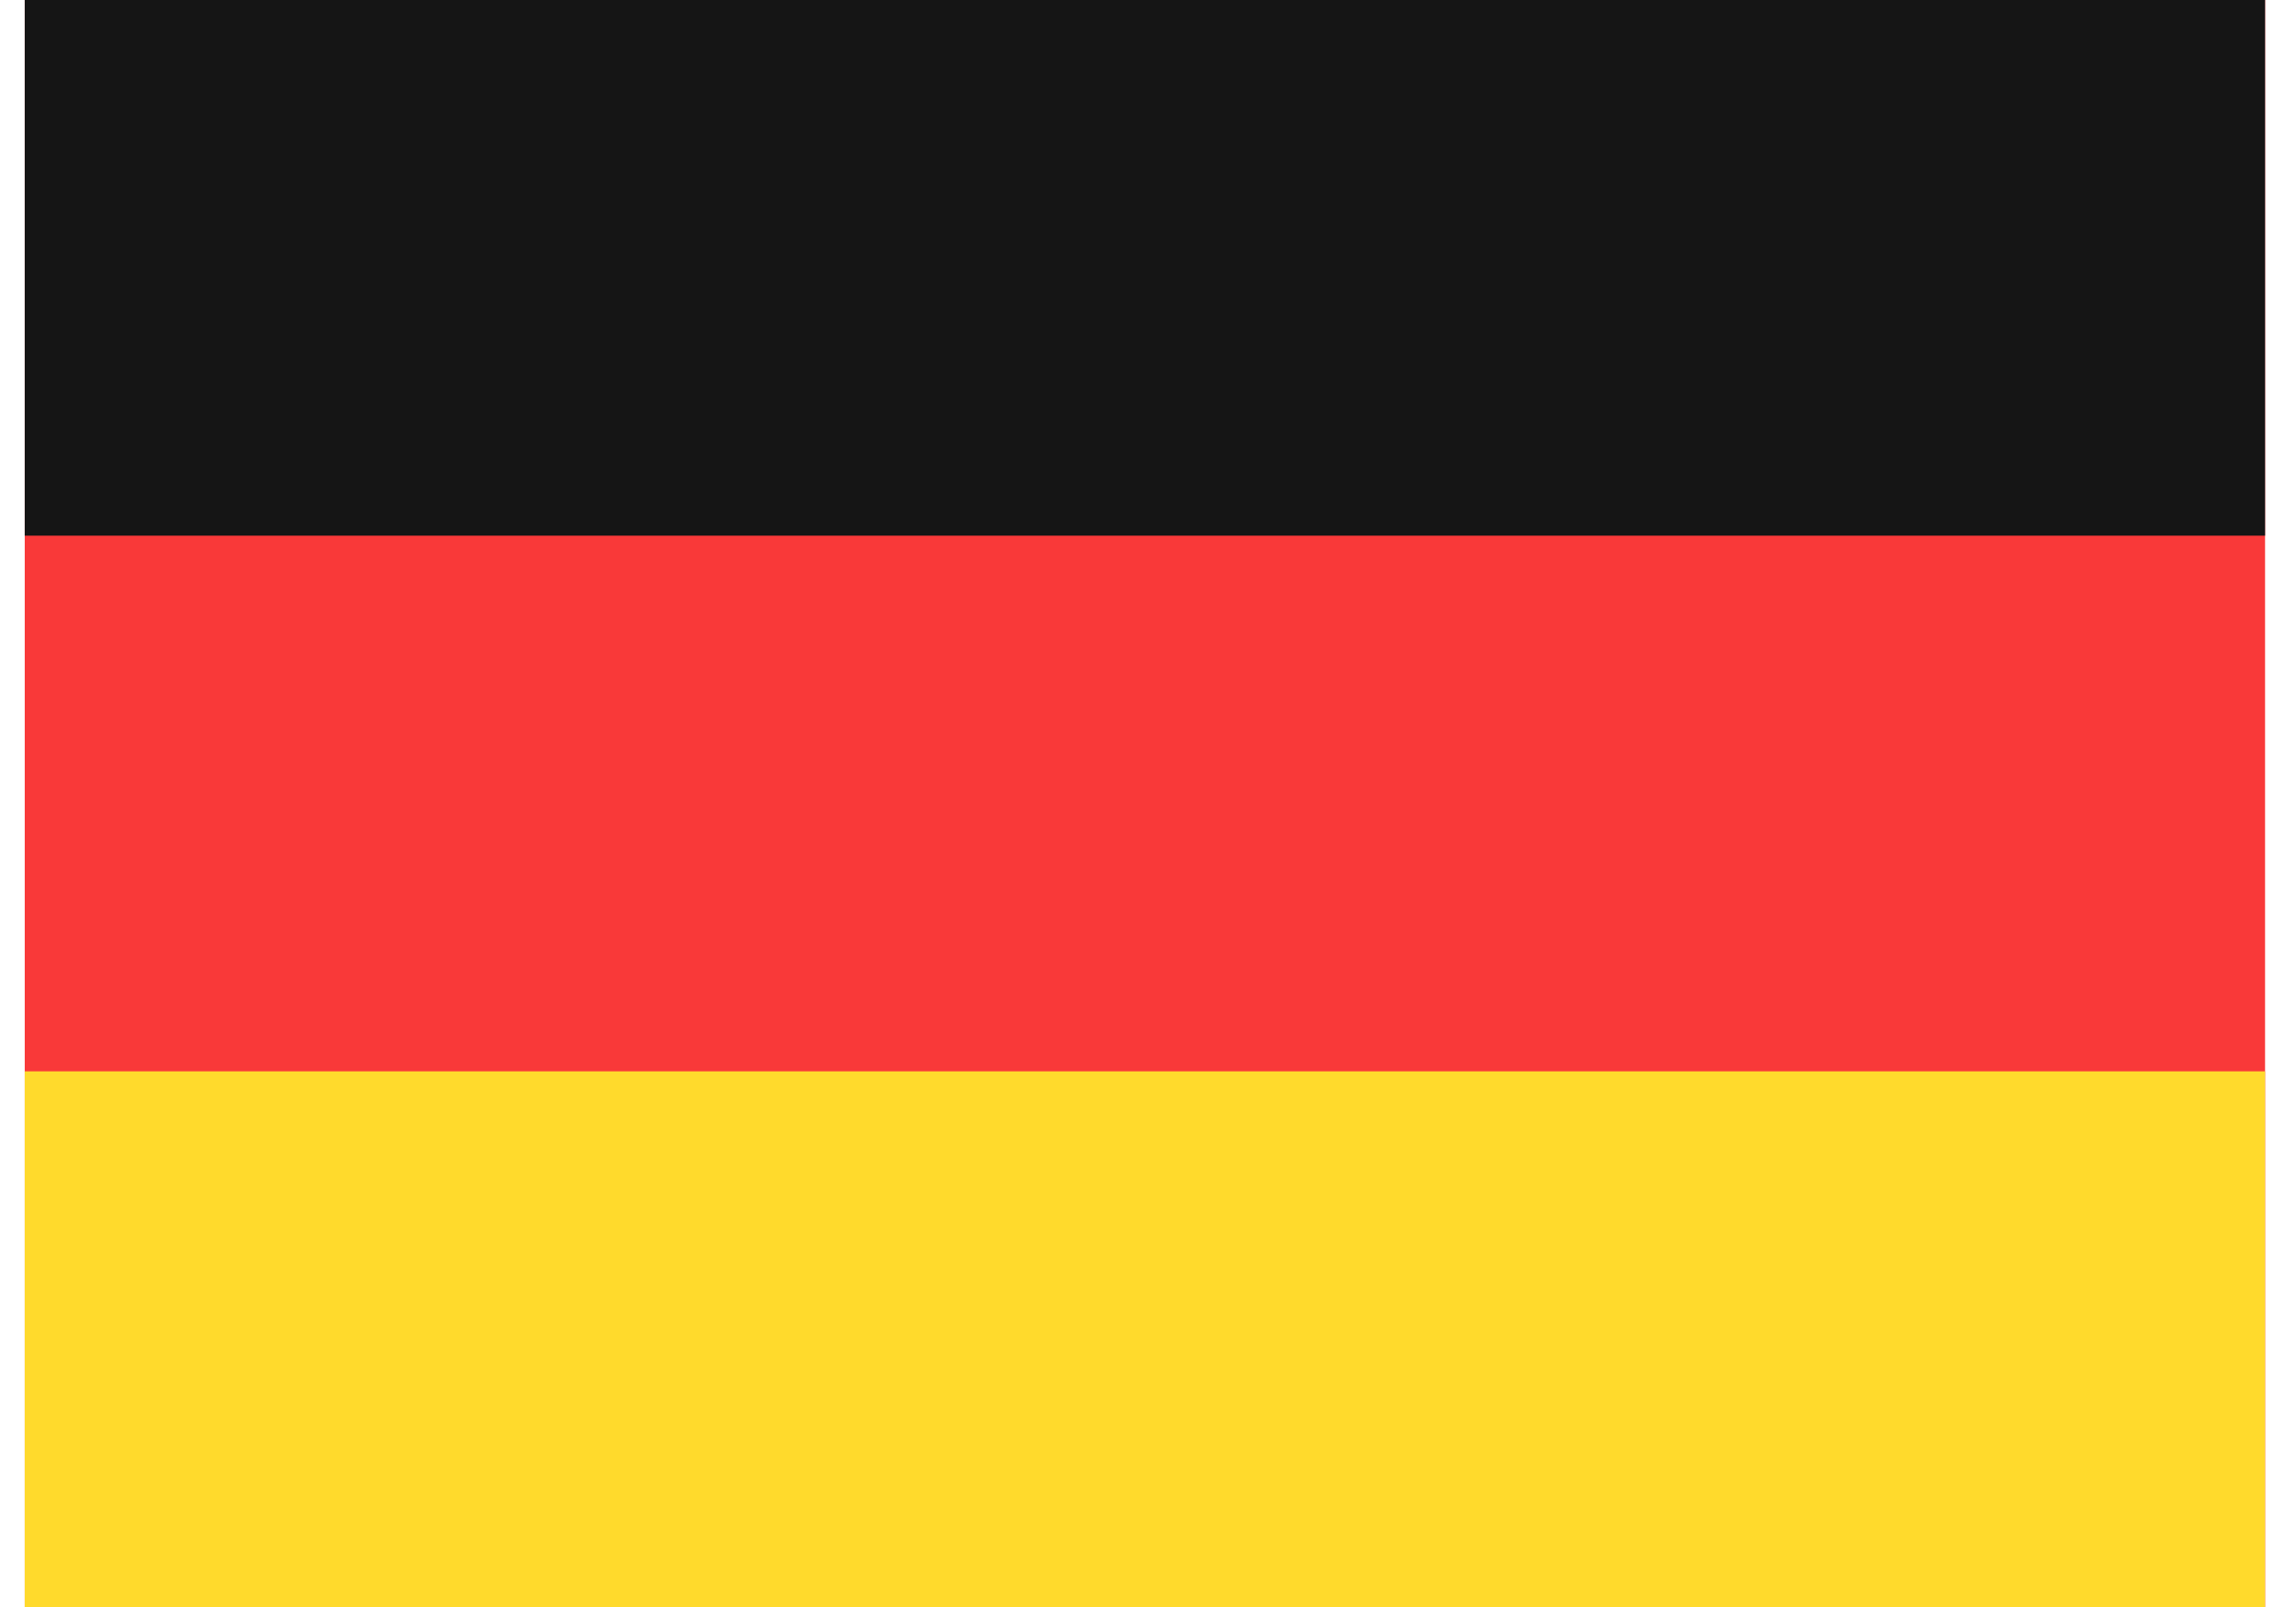
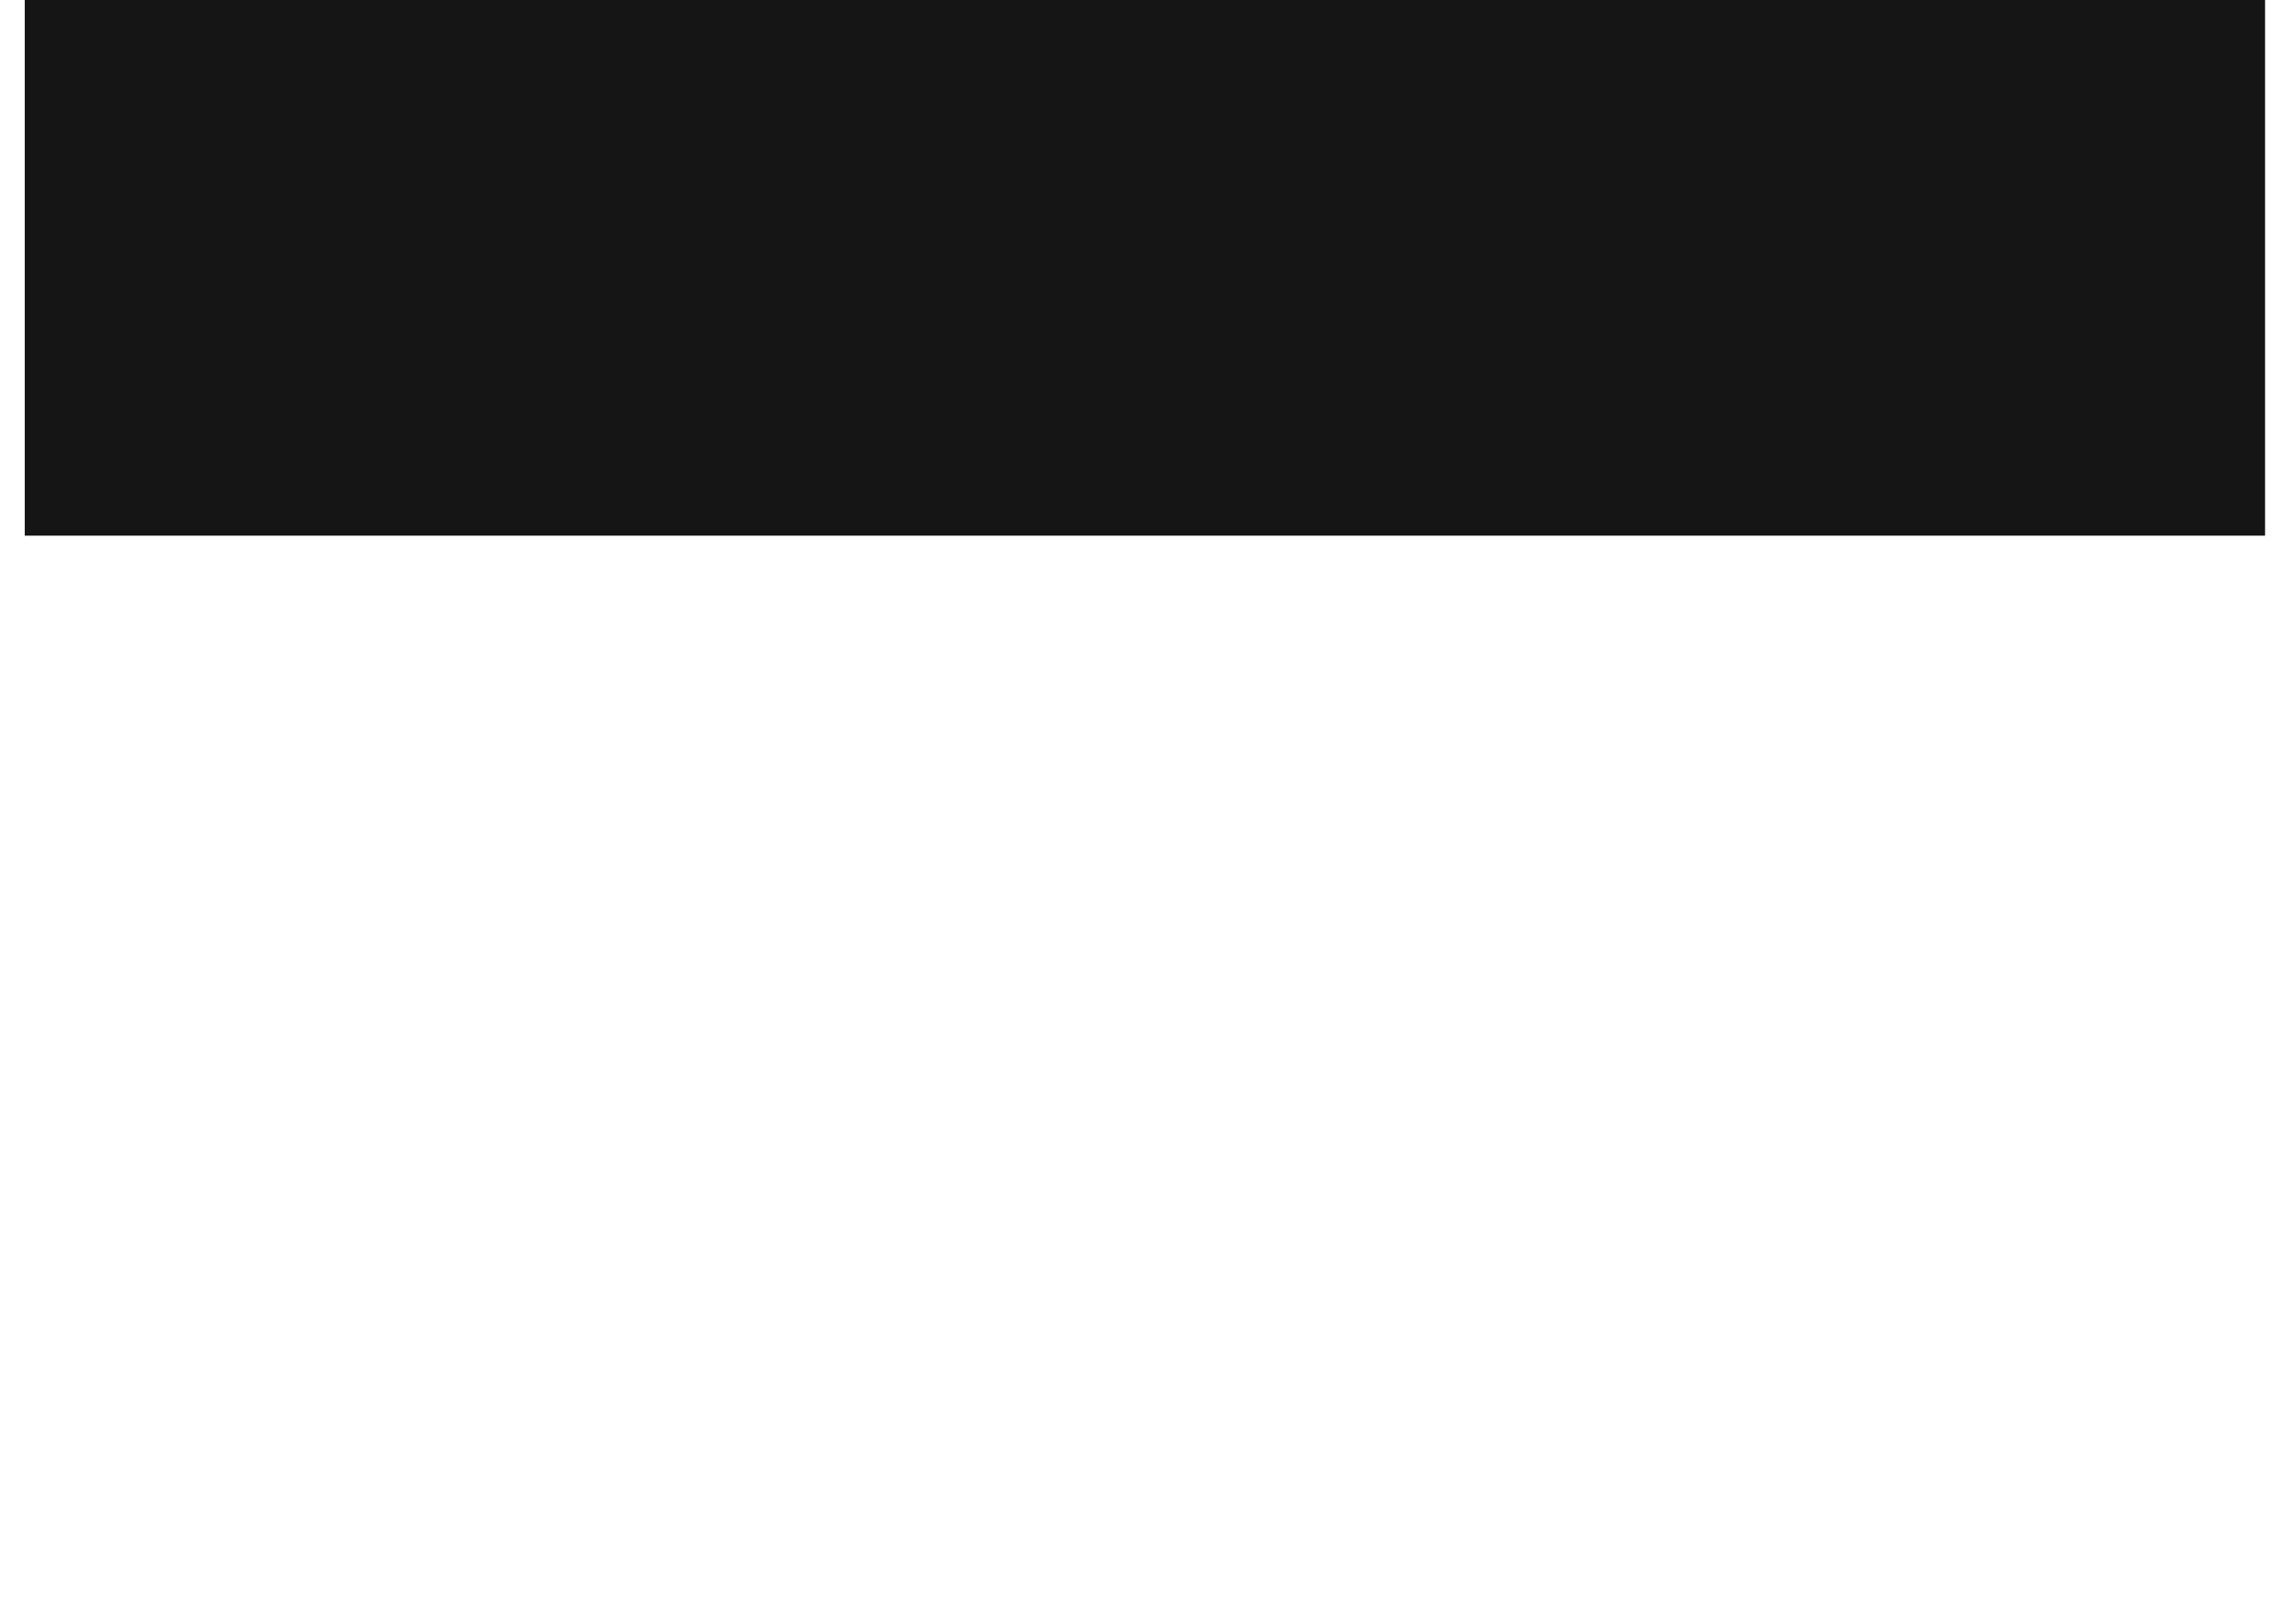
<svg xmlns="http://www.w3.org/2000/svg" width="40" height="28" viewBox="0 0 40 28" fill="none">
  <g clip-path="url(#clip0_172_29)">
-     <rect width="39.03" height="28" transform="translate(0.431)" fill="#F93939" />
-     <path fill-rule="evenodd" clip-rule="evenodd" d="M0.431 18.667H39.461V28H0.431V18.667Z" fill="#FFDA2C" />
-     <path fill-rule="evenodd" clip-rule="evenodd" d="M0.431 0H39.461V9.333H0.431V0Z" fill="#151515" />
+     <path fill-rule="evenodd" clip-rule="evenodd" d="M0.431 0H39.461V9.333H0.431V0" fill="#151515" />
  </g>
  <defs>
    <clipPath id="clip0_172_29">
      <rect width="39.03" height="28" fill="white" transform="translate(0.431)" />
    </clipPath>
  </defs>
</svg>